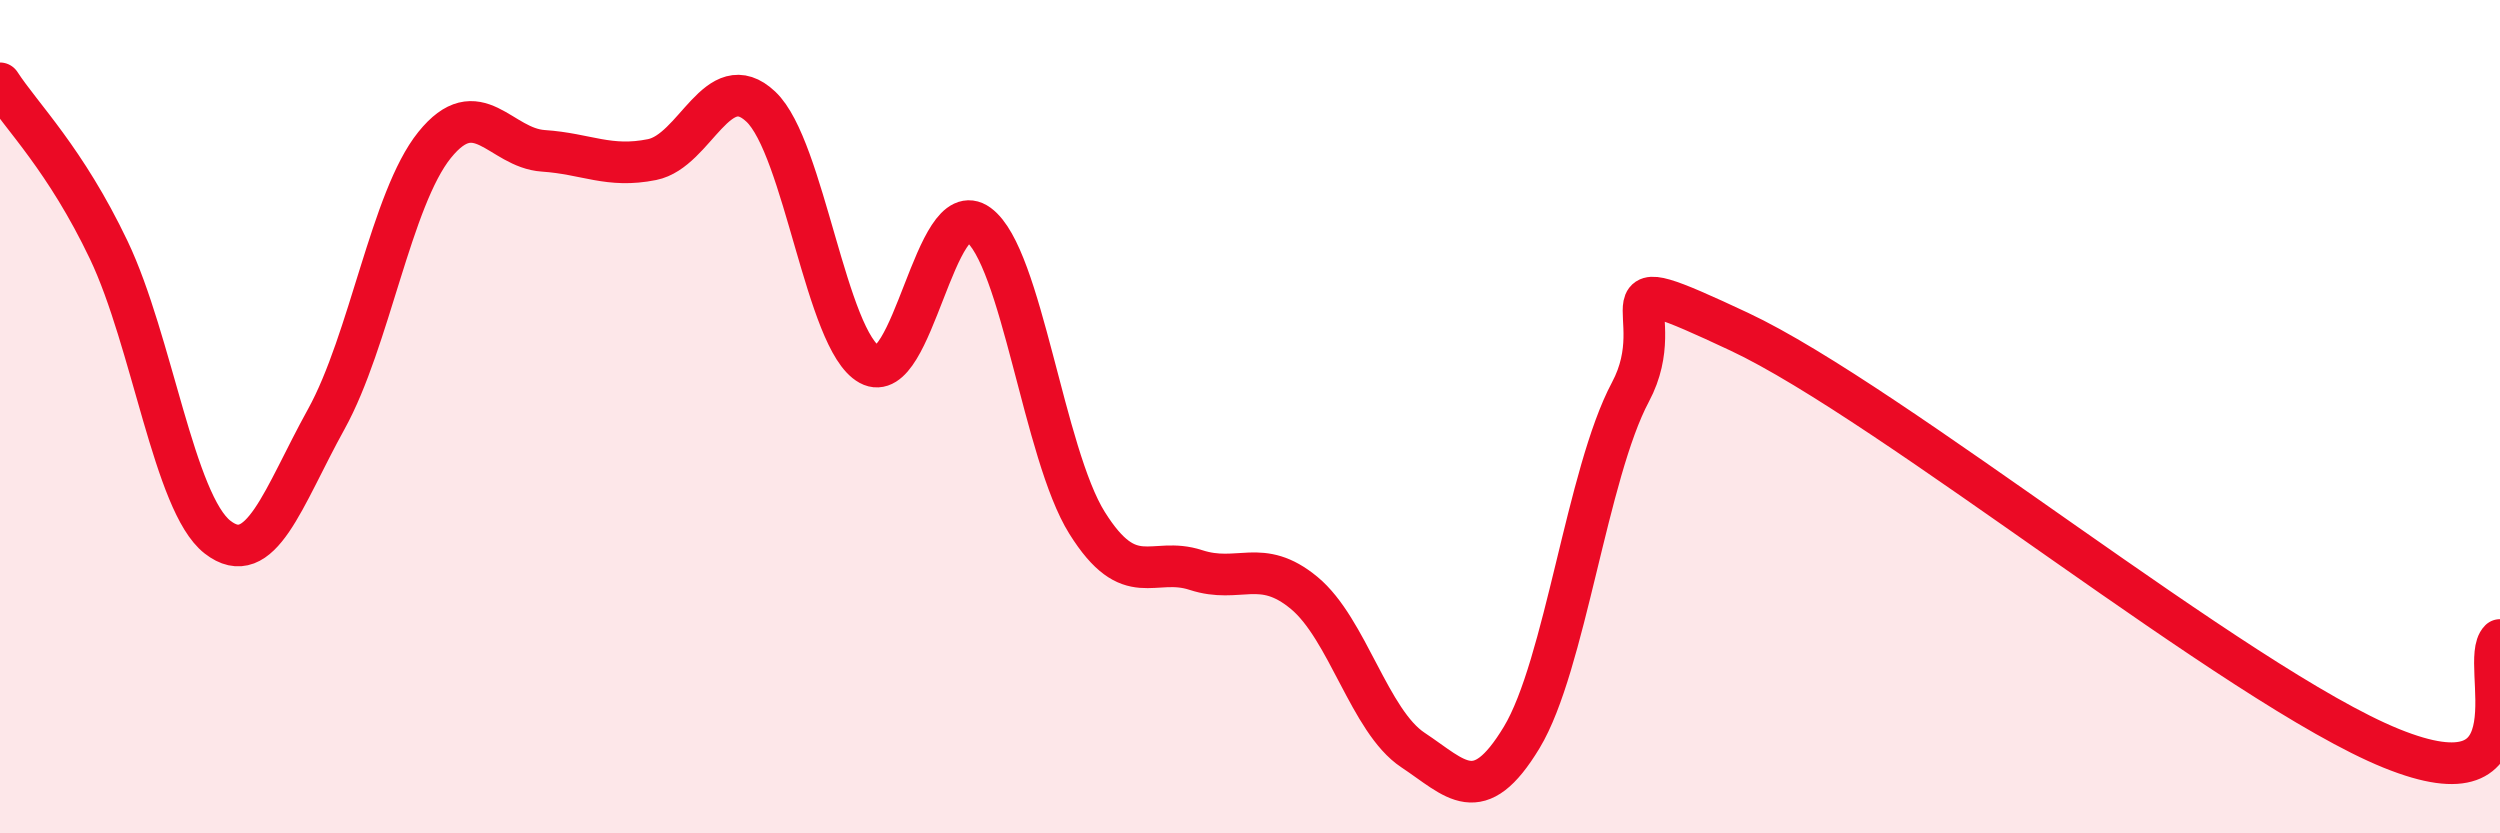
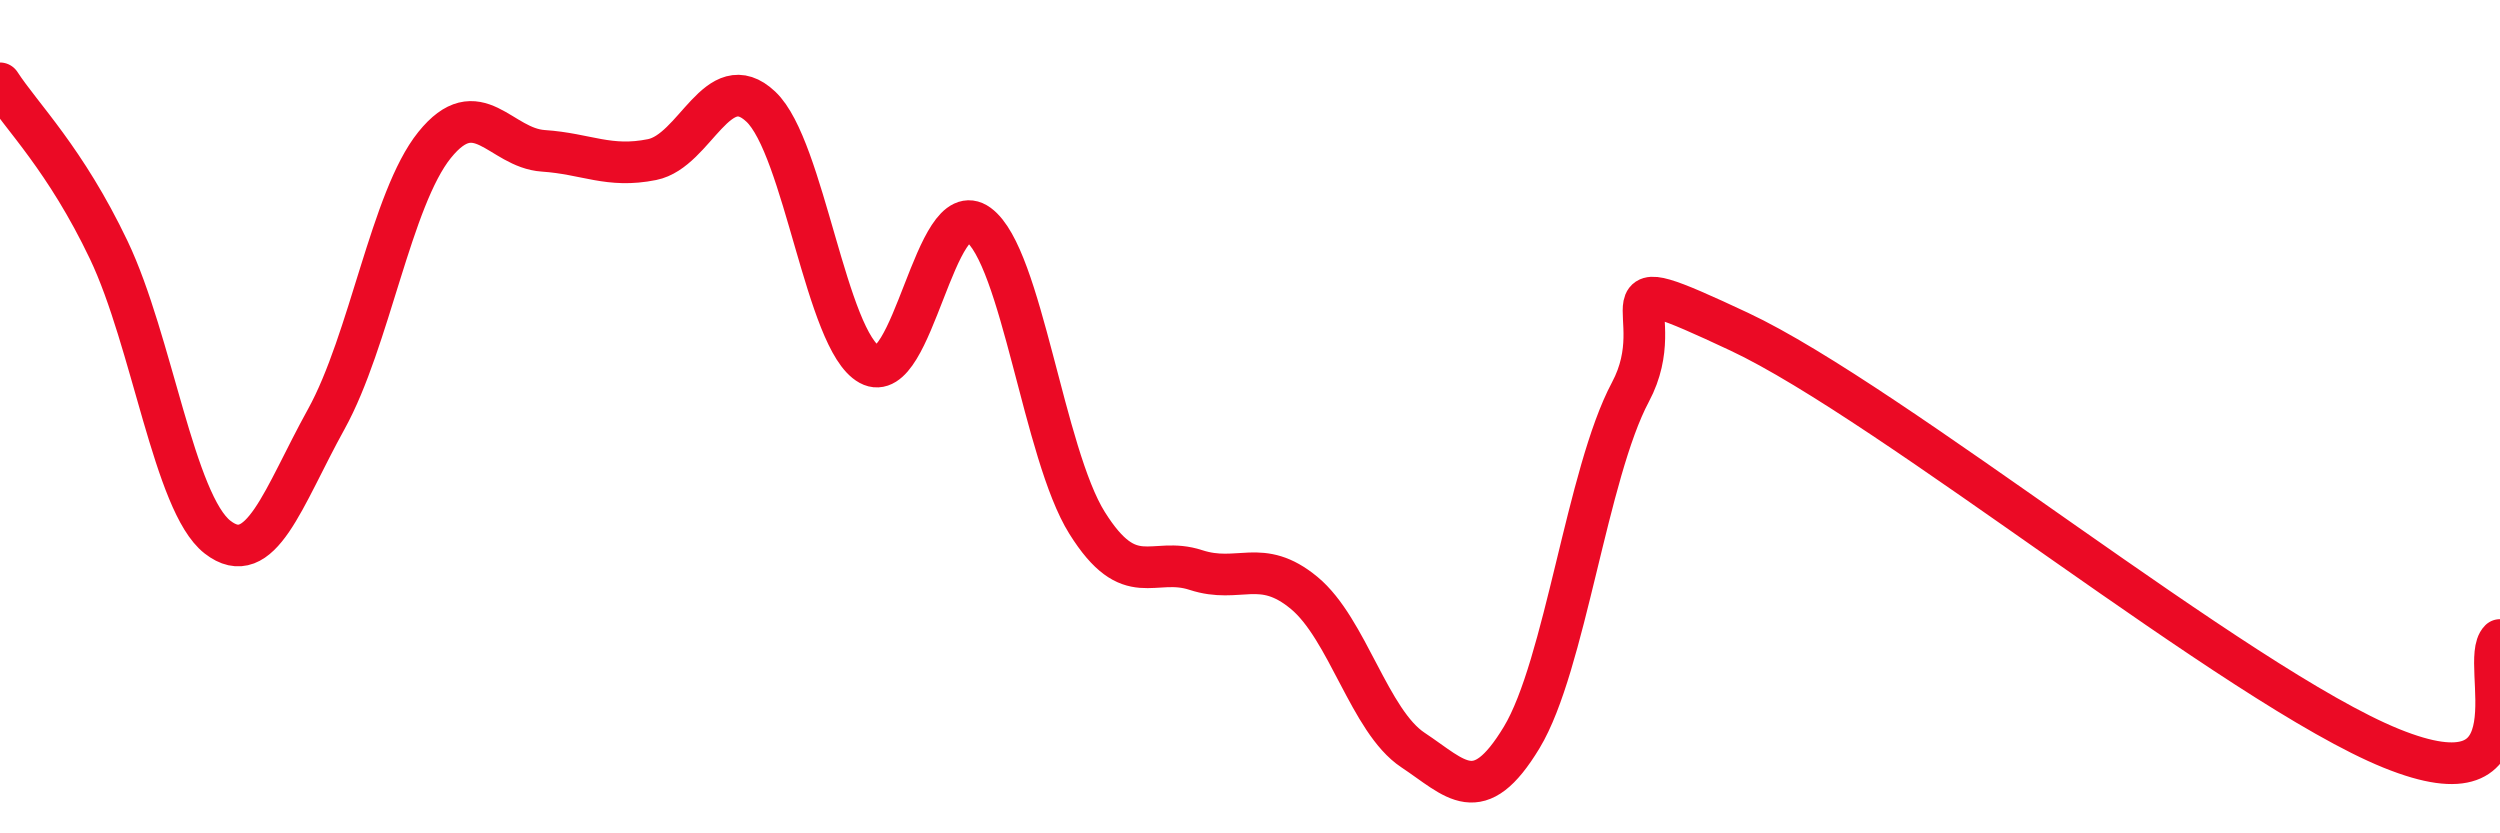
<svg xmlns="http://www.w3.org/2000/svg" width="60" height="20" viewBox="0 0 60 20">
-   <path d="M 0,2 C 0.52,2.8 1.57,3.82 2.61,6 C 3.65,8.18 4.18,12.08 5.22,12.89 C 6.26,13.7 6.79,11.94 7.83,10.06 C 8.87,8.18 9.39,4.77 10.43,3.48 C 11.47,2.19 12,3.55 13.04,3.62 C 14.08,3.69 14.61,4.04 15.65,3.83 C 16.69,3.62 17.22,1.58 18.26,2.56 C 19.3,3.54 19.83,8.18 20.87,8.75 C 21.91,9.32 22.44,4.63 23.48,5.39 C 24.52,6.15 25.05,10.89 26.09,12.55 C 27.13,14.21 27.66,13.34 28.7,13.68 C 29.74,14.02 30.26,13.37 31.3,14.23 C 32.34,15.09 32.87,17.31 33.91,18 C 34.95,18.69 35.48,19.42 36.52,17.7 C 37.56,15.98 38.09,11.36 39.13,9.41 C 40.17,7.46 38.09,6.25 41.74,7.96 C 45.39,9.67 53.74,16.48 57.39,17.96 C 61.04,19.44 59.48,15.88 60,15.36L60 20L0 20Z" fill="#EB0A25" opacity="0.1" stroke-linecap="round" stroke-linejoin="round" />
  <path d="M 0,2 C 0.52,2.8 1.57,3.82 2.61,6 C 3.65,8.18 4.18,12.08 5.22,12.89 C 6.26,13.7 6.79,11.94 7.83,10.06 C 8.87,8.18 9.39,4.77 10.43,3.48 C 11.47,2.19 12,3.55 13.04,3.62 C 14.08,3.69 14.61,4.04 15.65,3.83 C 16.69,3.62 17.22,1.58 18.26,2.56 C 19.3,3.54 19.83,8.18 20.87,8.75 C 21.91,9.32 22.44,4.63 23.48,5.39 C 24.52,6.15 25.05,10.89 26.09,12.55 C 27.13,14.21 27.66,13.34 28.7,13.68 C 29.74,14.02 30.26,13.37 31.3,14.23 C 32.34,15.09 32.87,17.31 33.91,18 C 34.95,18.69 35.48,19.42 36.52,17.7 C 37.56,15.98 38.09,11.36 39.13,9.41 C 40.17,7.46 38.09,6.25 41.74,7.96 C 45.39,9.67 53.74,16.48 57.39,17.96 C 61.04,19.44 59.48,15.88 60,15.36" stroke="#EB0A25" stroke-width="1" fill="none" stroke-linecap="round" stroke-linejoin="round" />
</svg>